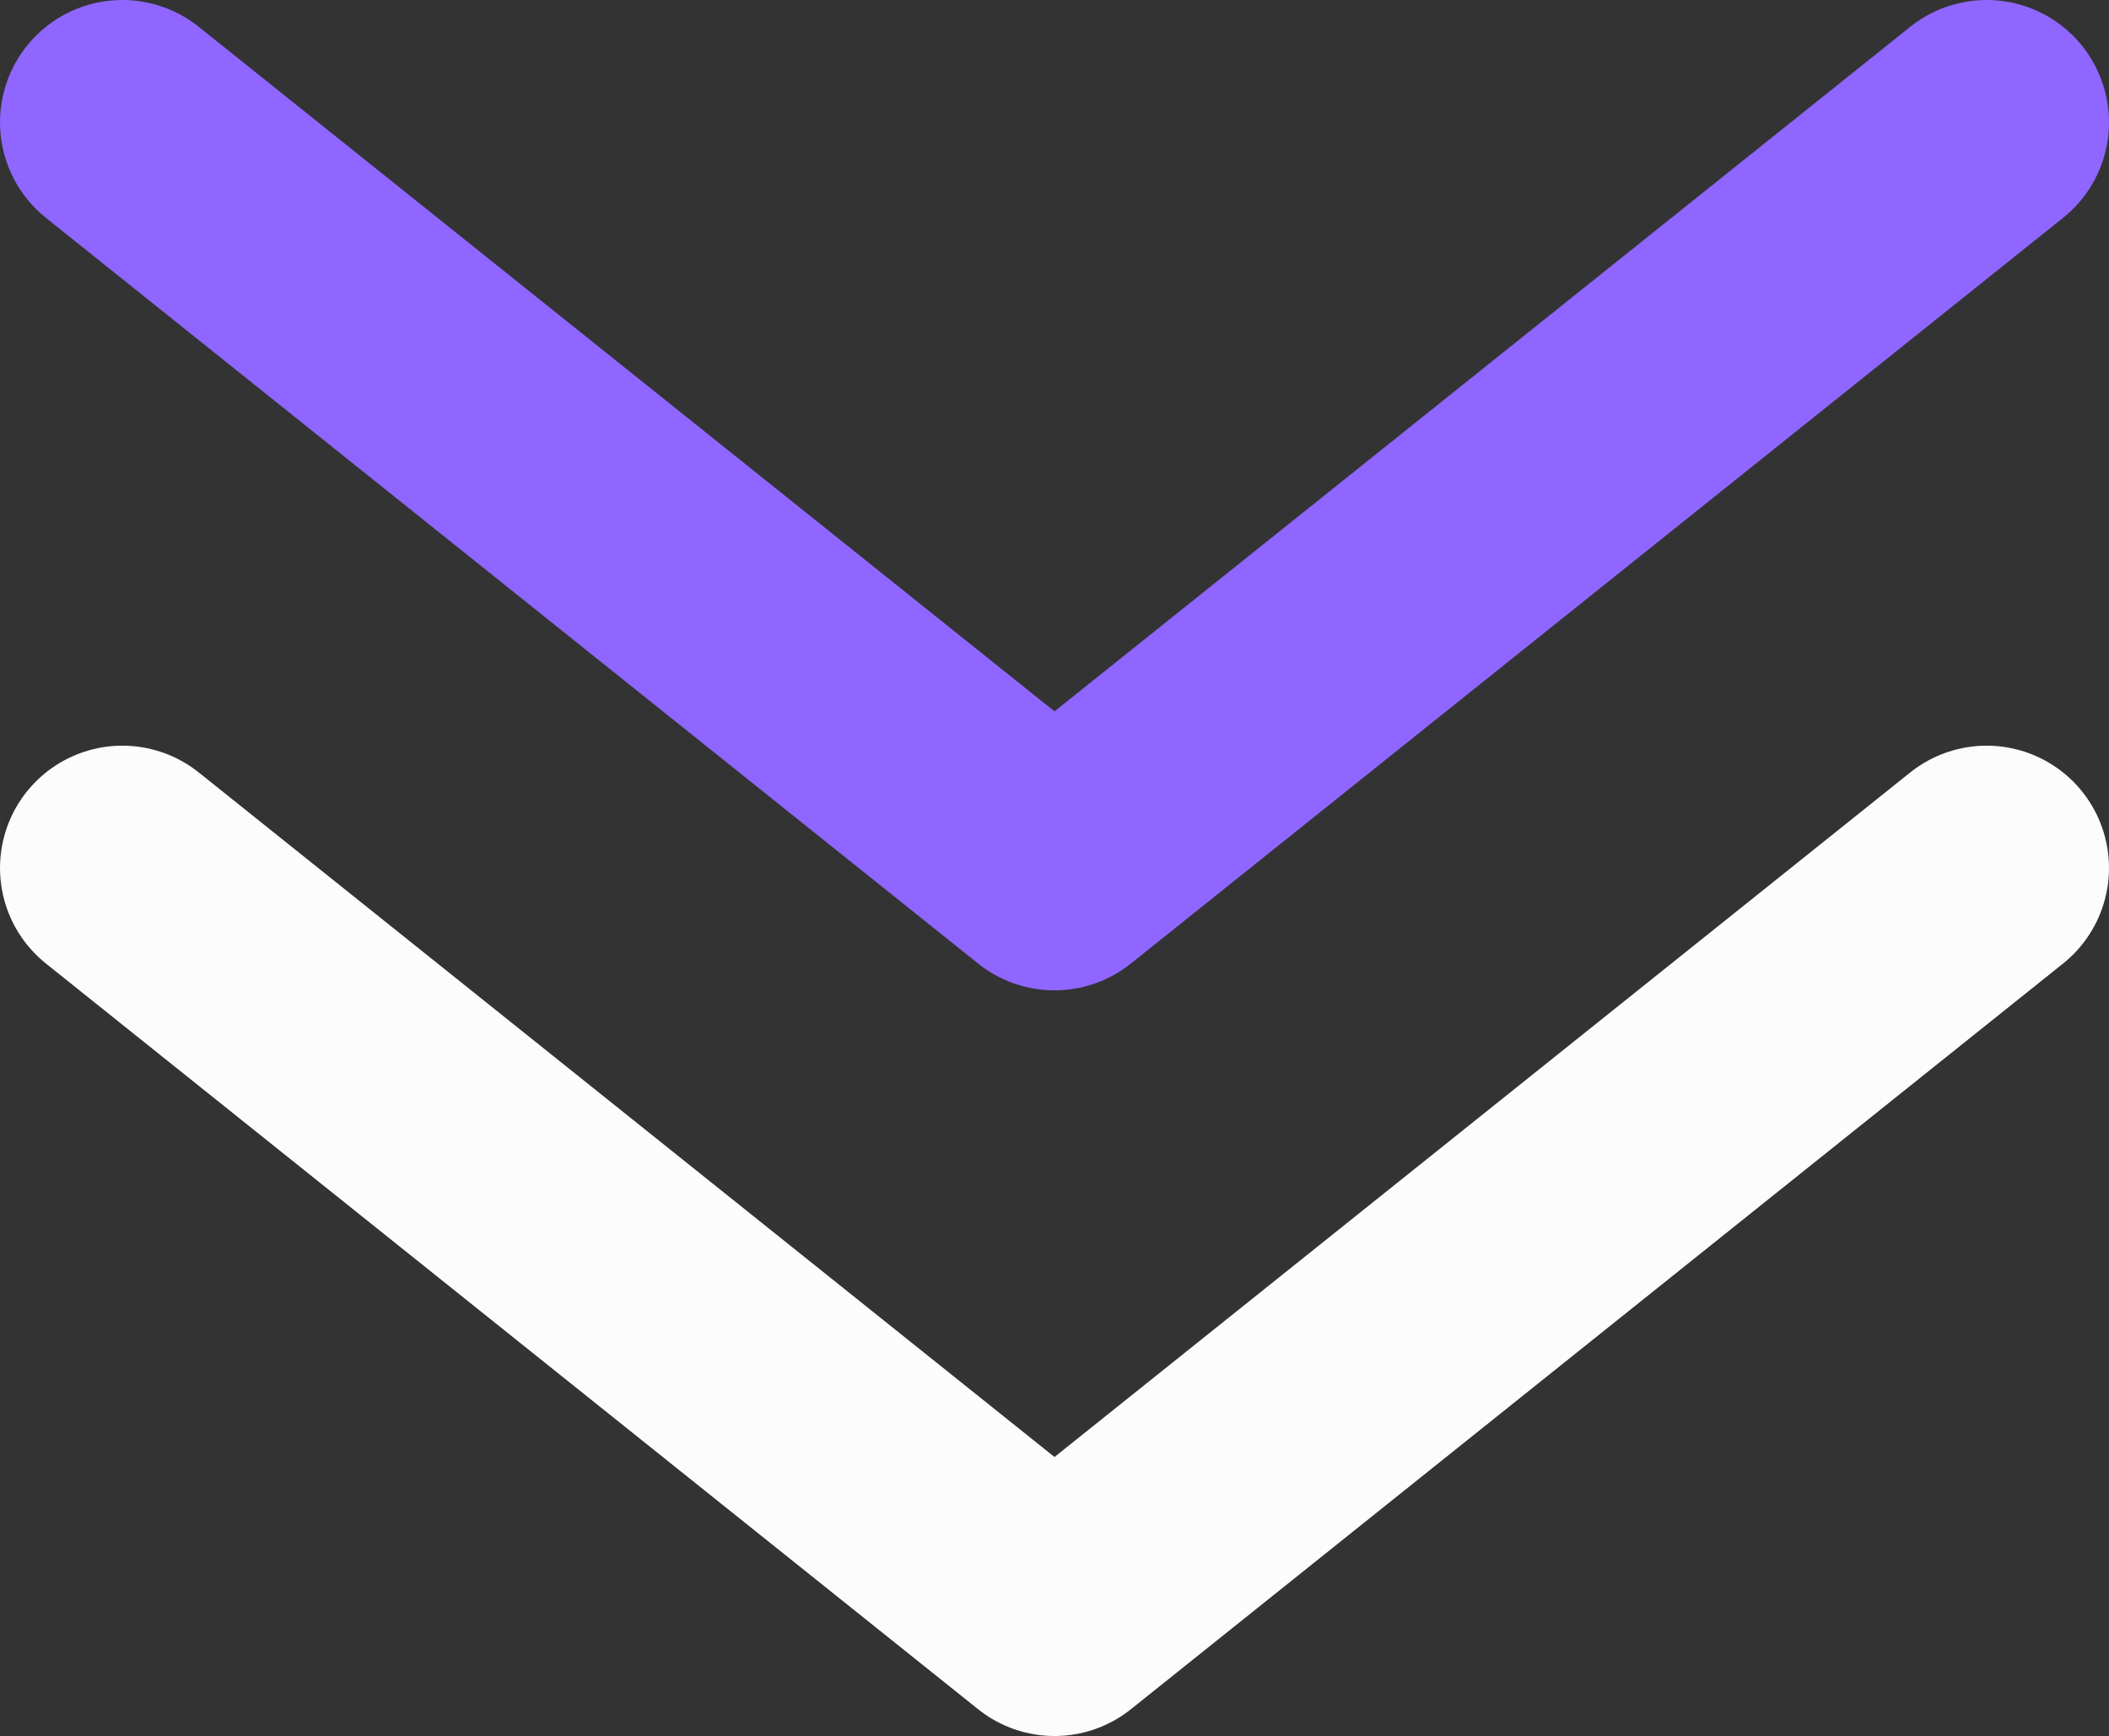
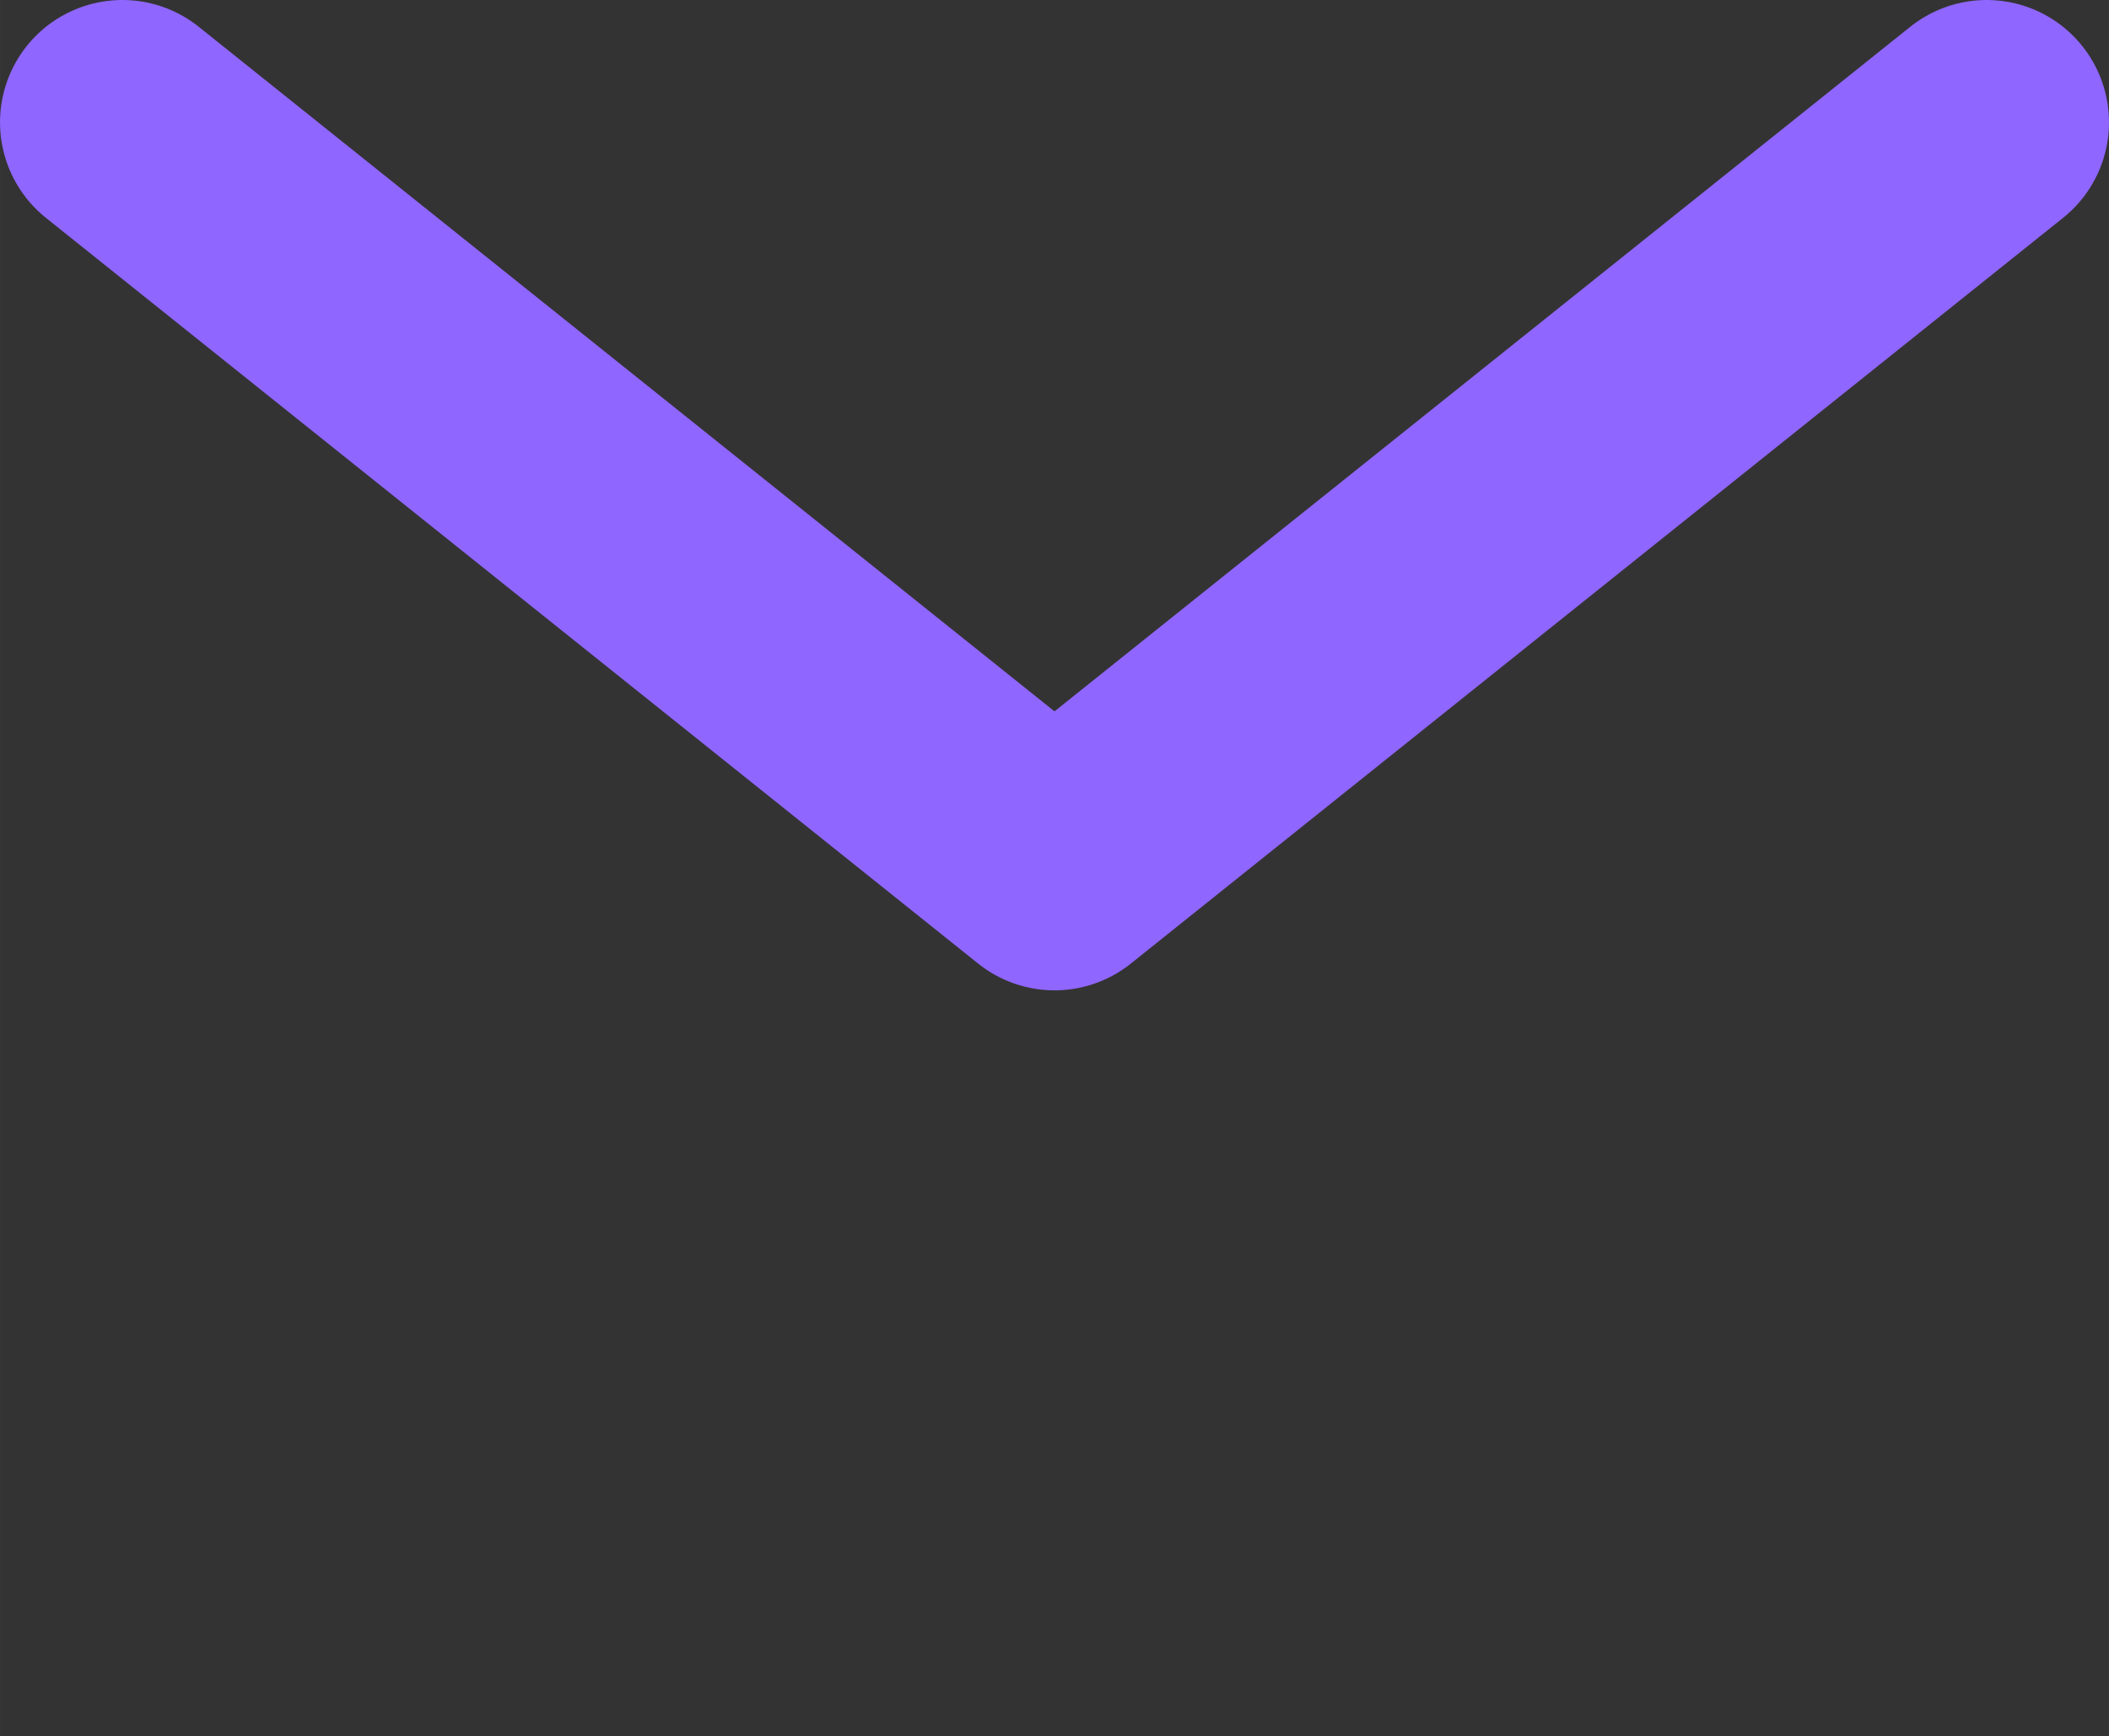
<svg xmlns="http://www.w3.org/2000/svg" xmlns:ns1="http://sodipodi.sourceforge.net/DTD/sodipodi-0.dtd" xmlns:ns2="http://www.inkscape.org/namespaces/inkscape" width="22.625" height="18.625" viewBox="0 0 120.666 99.334" fill="none" id="my-svg" version="1.1" ns1:docname="double-arrow-down.svg">
  <rect x="0" y="0" width="120.666" height="99.334" fill="#333333" stroke="none" />
  <ns1:namedview id="namedview2" pagecolor="#ffffff" bordercolor="#000000" borderopacity="0.25" ns2:showpageshadow="2" ns2:pageopacity="0.0" ns2:pagecheckerboard="0" ns2:deskcolor="#d1d1d1" />
  <defs id="defs2" />
  <rect id="backgr" width="256" height="256" fill="none" rx="60" x="-67.667" y="-78.333" />
  <g id="group" transform="translate(-67.667,-78.333)">
-     <path d="M 74.667,128 128,170.667 181.333,128" stroke="#fcfcfc" stroke-width="14" stroke-linecap="round" stroke-linejoin="round" id="primary" />
    <path d="M 74.667,85.333 128,128 181.333,85.333" stroke="#8f66ff" stroke-width="14" stroke-linecap="round" stroke-linejoin="round" id="secondary" />
  </g>
</svg>